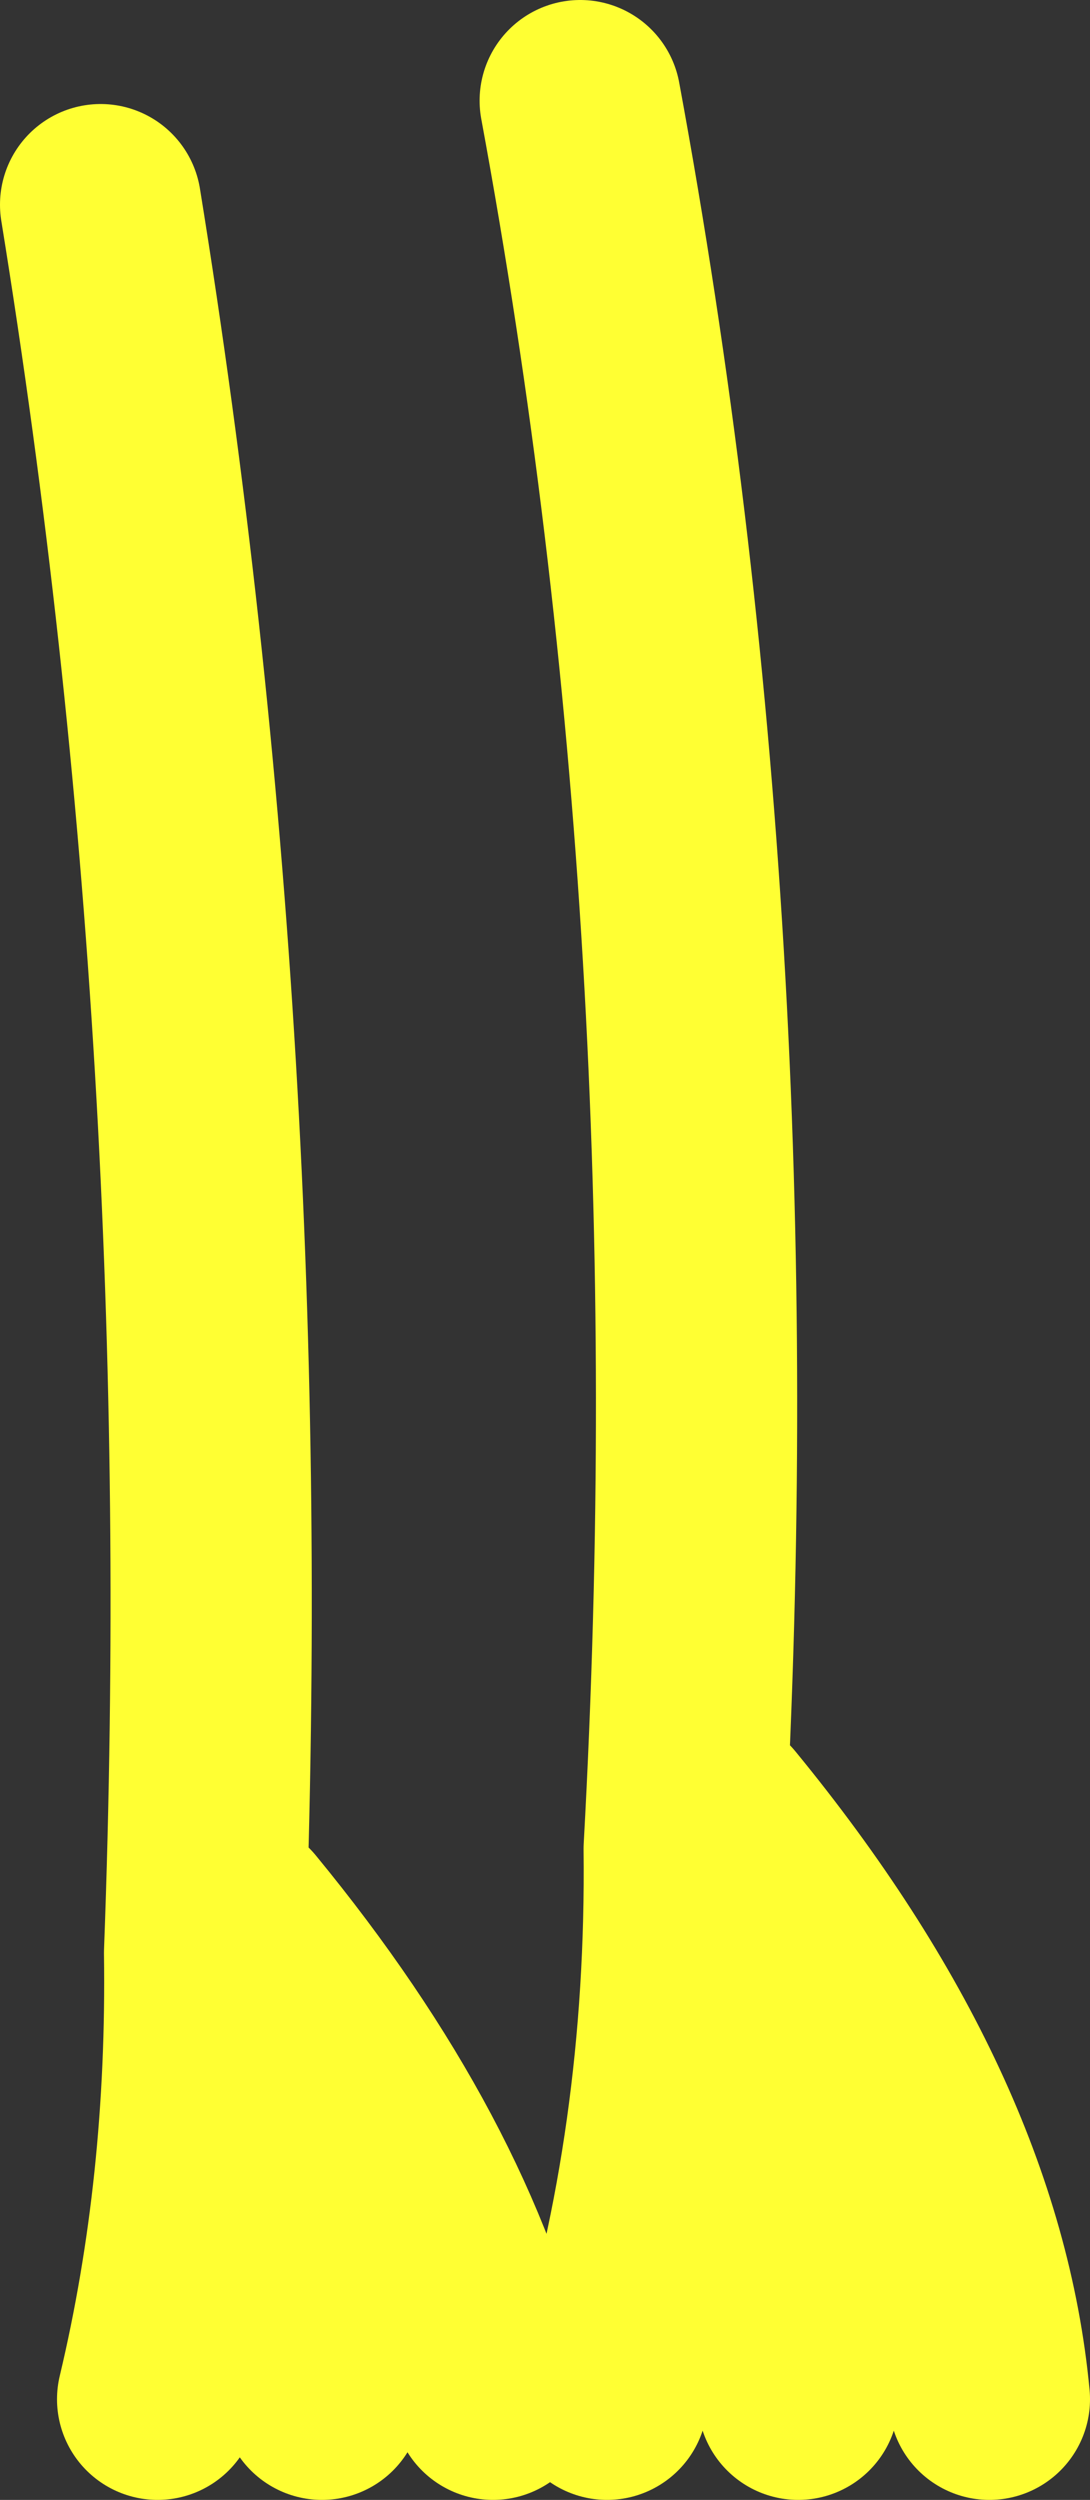
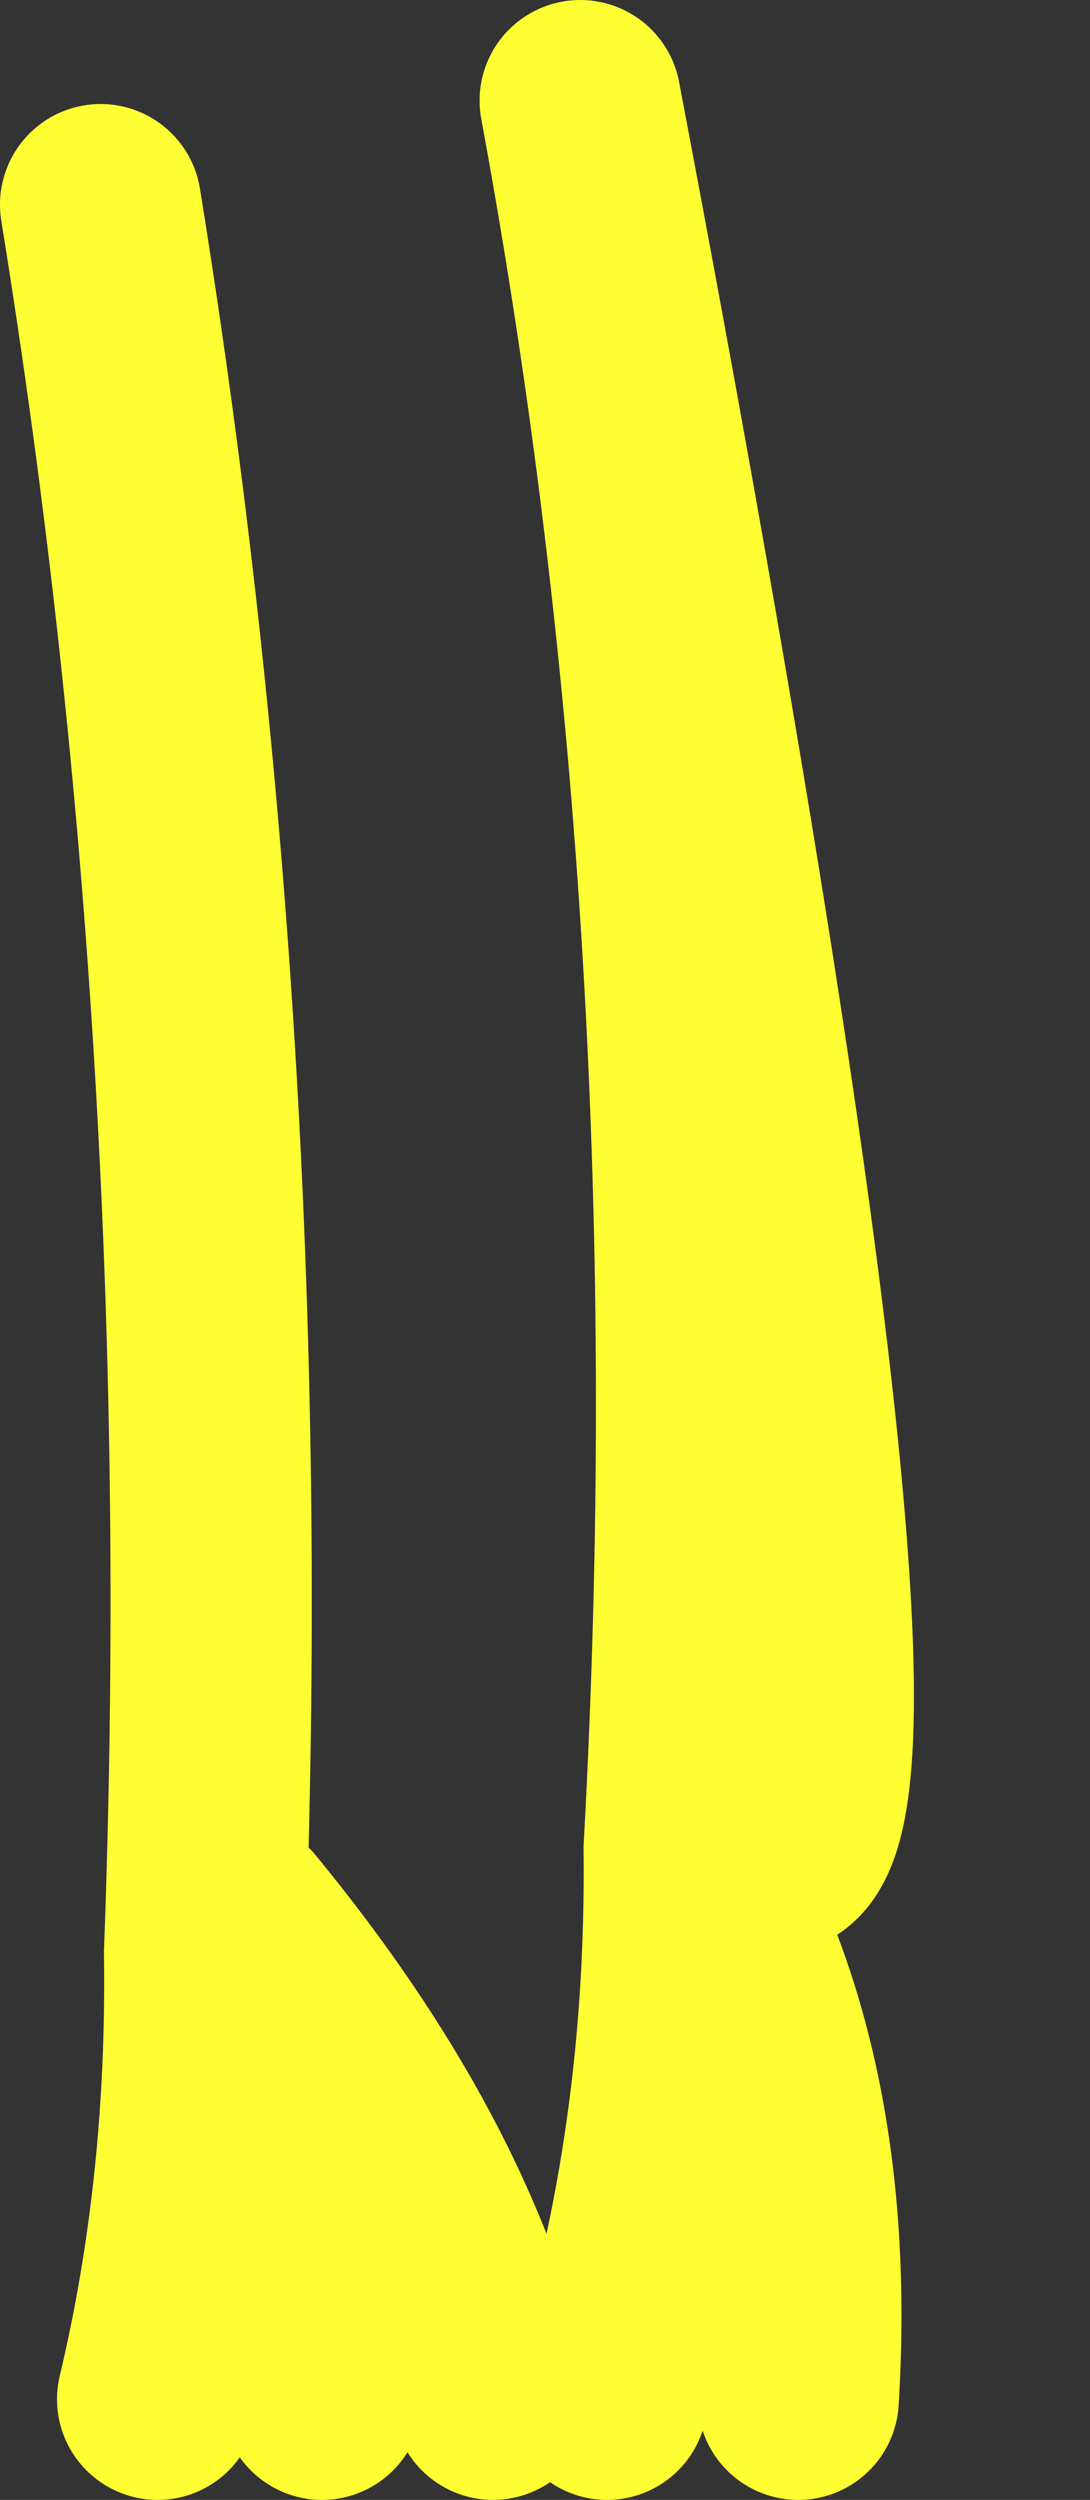
<svg xmlns="http://www.w3.org/2000/svg" height="37.25px" width="16.25px">
  <rect width="100%" height="100%" fill="#333333" stroke="none" />
  <g transform="matrix(1.0, 0.0, 0.0, 1.0, 1.5, 1.45)">
-     <path d="M0.85 34.3 Q1.6 31.15 1.55 27.65 2.05 14.25 0.0 1.6 M7.55 34.3 Q8.75 30.45 8.7 26.1 9.45 12.5 7.15 0.05 M13.25 34.3 Q12.85 30.05 9.2 25.6 M10.4 34.3 Q10.7 29.4 8.7 26.1 M5.85 34.3 Q5.05 30.8 2.05 27.15 M3.3 34.3 Q3.25 30.4 1.55 27.65" fill="none" stroke="#ffff33" stroke-linecap="round" stroke-linejoin="round" stroke-width="3.0" />
+     <path d="M0.85 34.3 Q1.6 31.15 1.55 27.65 2.05 14.25 0.0 1.6 M7.55 34.3 Q8.75 30.45 8.7 26.1 9.45 12.5 7.15 0.05 Q12.85 30.05 9.2 25.6 M10.4 34.3 Q10.7 29.4 8.7 26.1 M5.85 34.3 Q5.05 30.8 2.05 27.15 M3.3 34.3 Q3.25 30.4 1.55 27.65" fill="none" stroke="#ffff33" stroke-linecap="round" stroke-linejoin="round" stroke-width="3.0" />
  </g>
</svg>